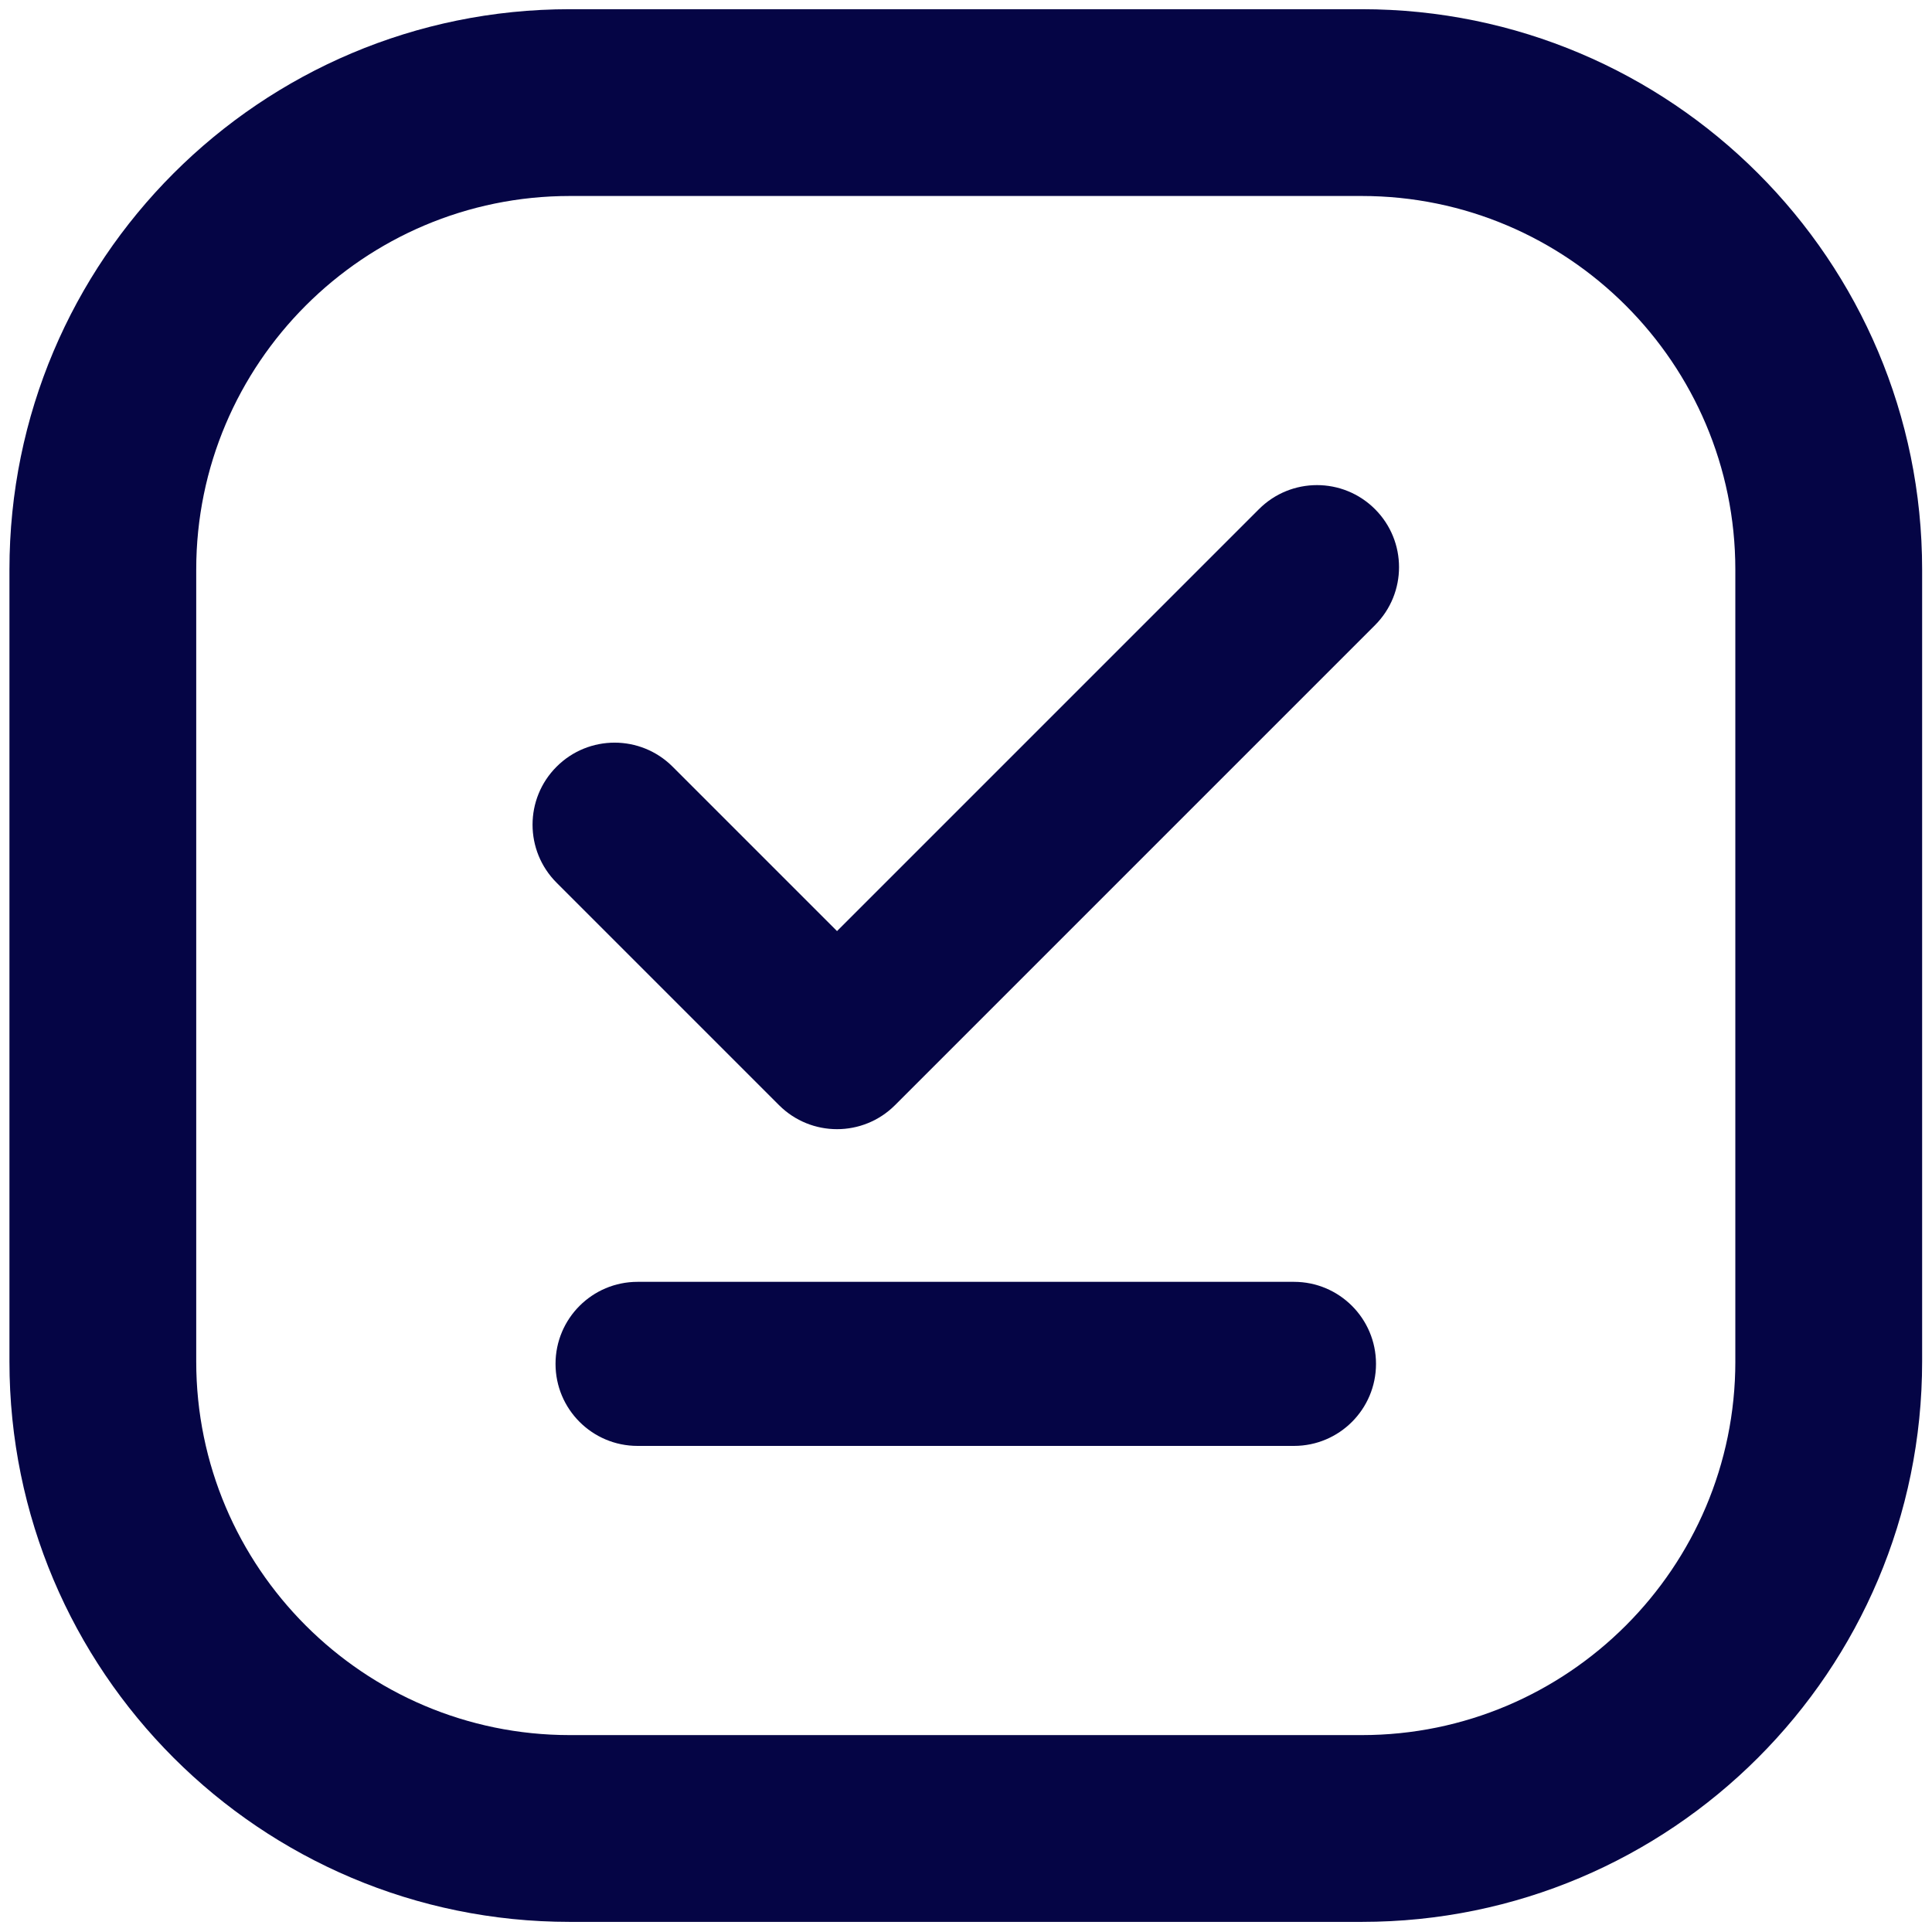
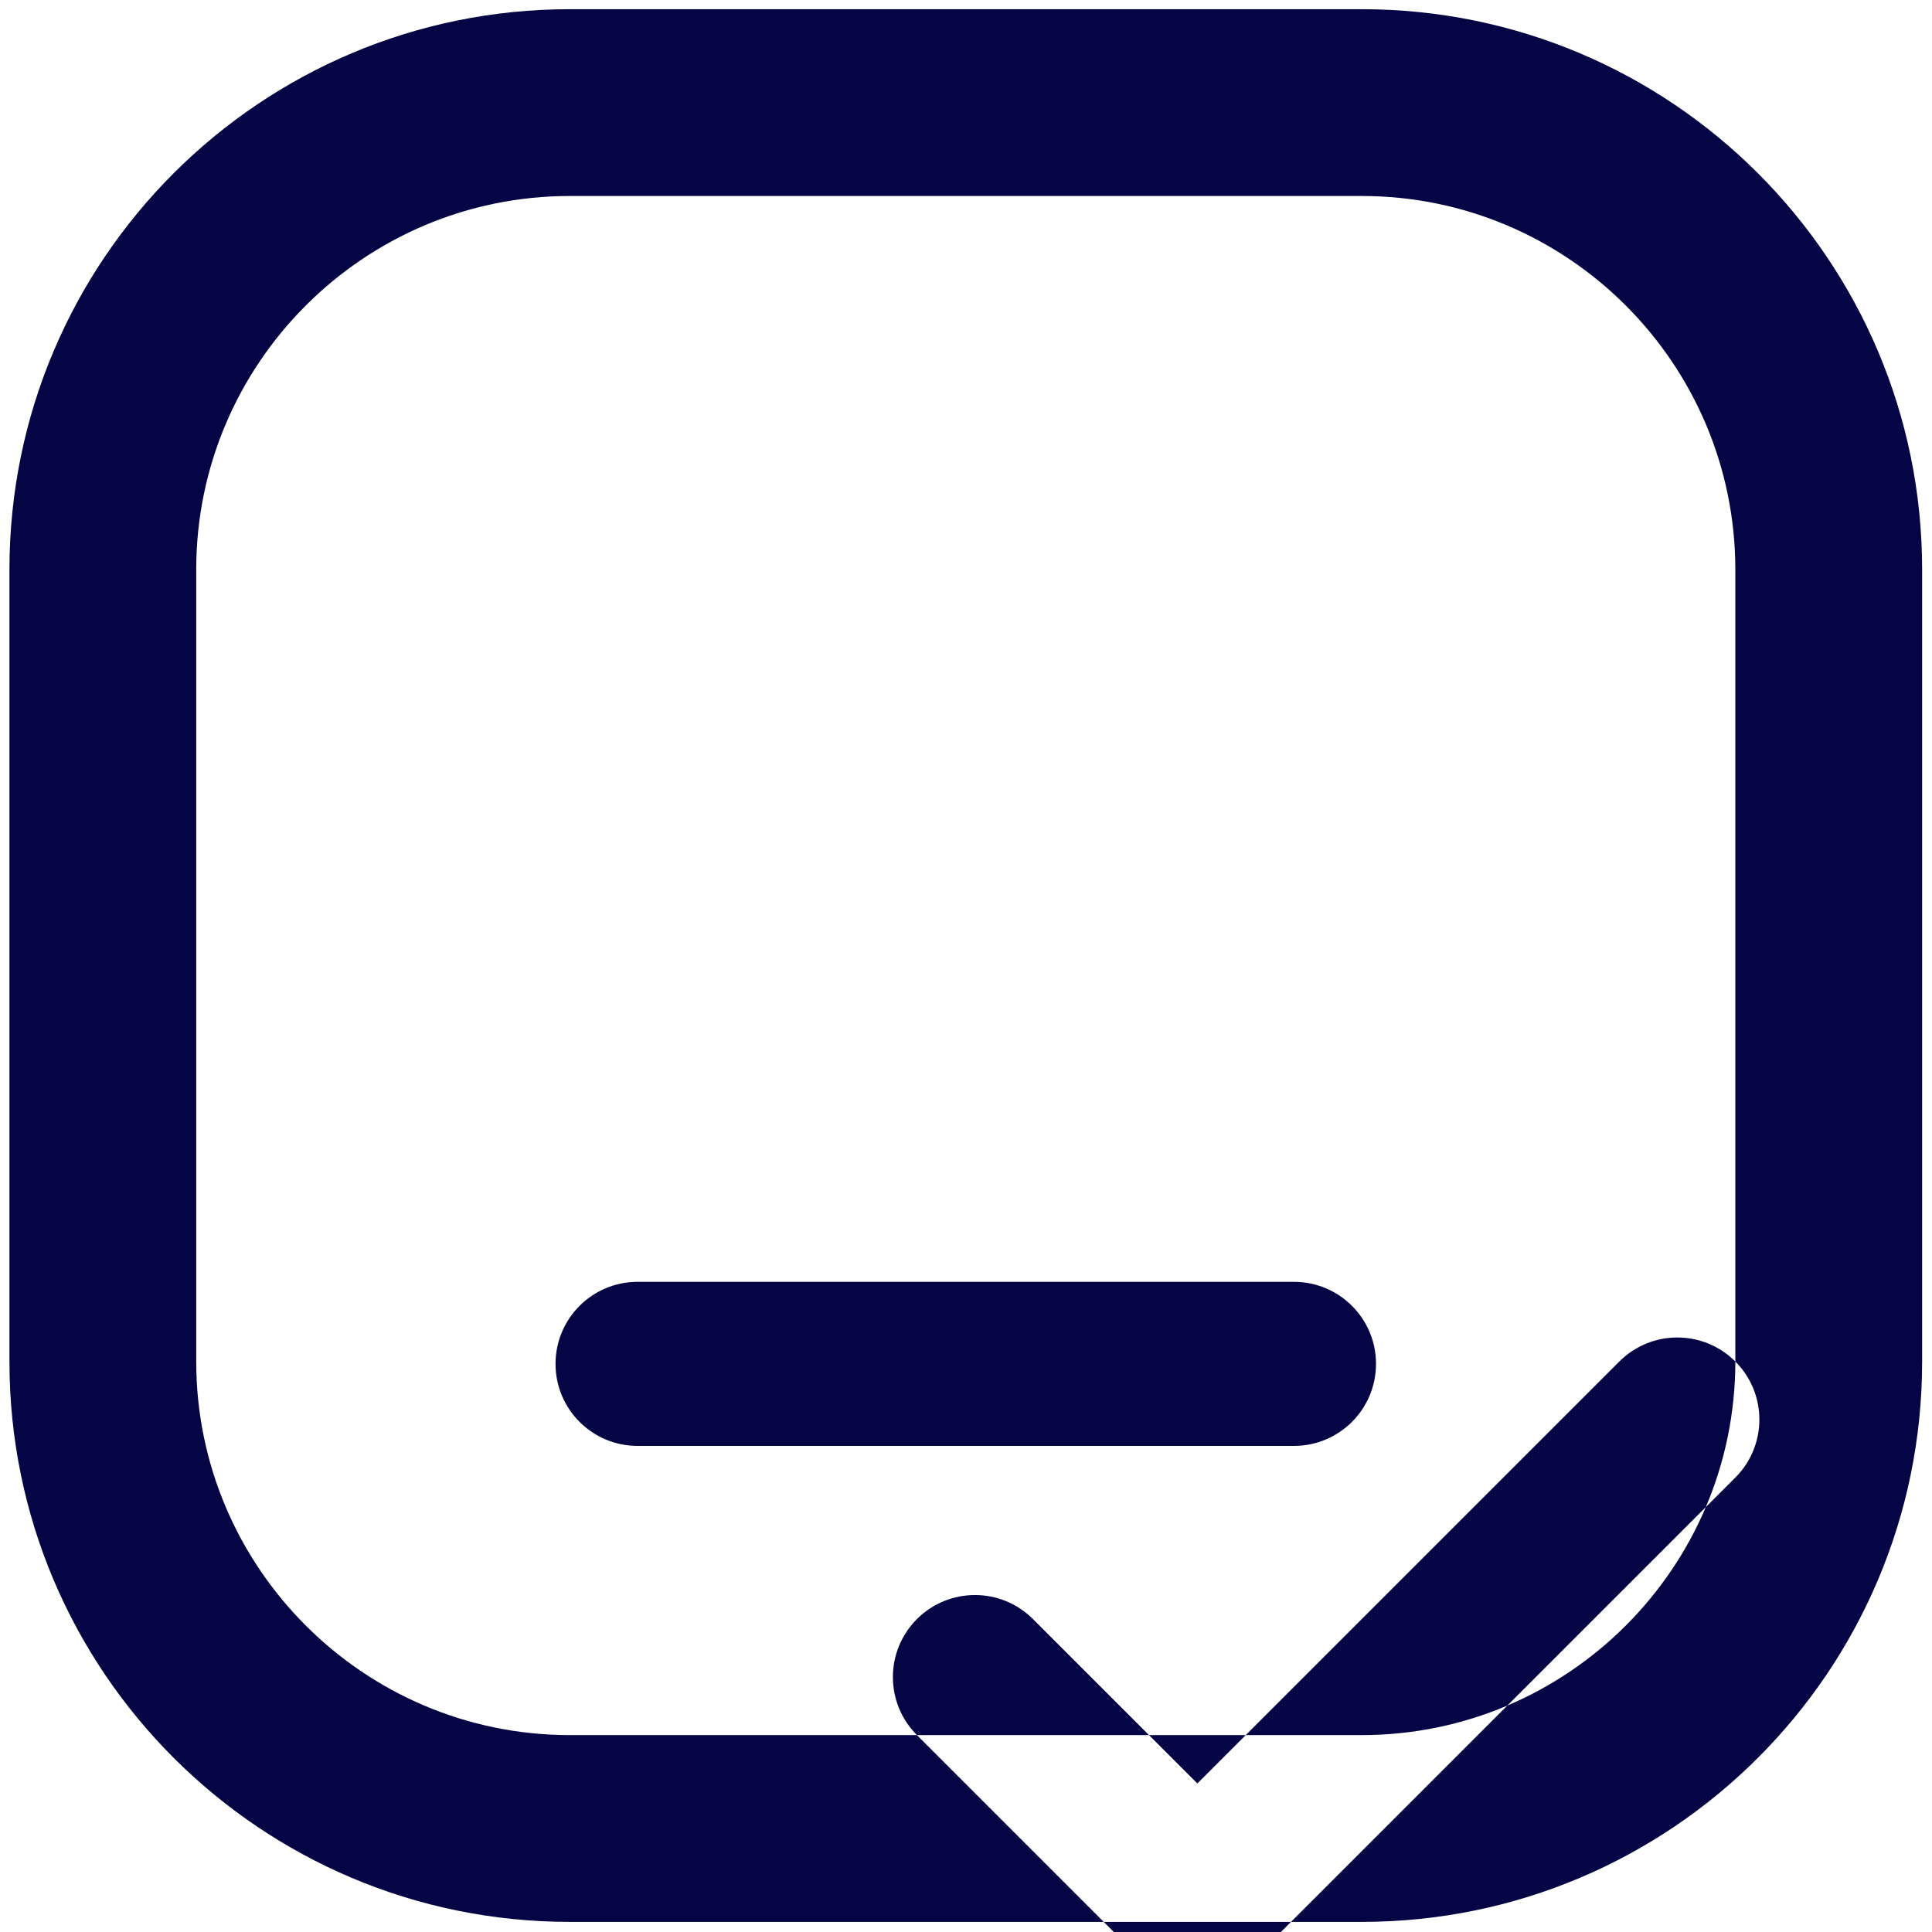
<svg xmlns="http://www.w3.org/2000/svg" id="Layer_1" viewBox="0 0 1417.32 1417.32">
  <defs>
    <style>      .st0 {        fill: #050545;      }    </style>
  </defs>
  <g id="Icon">
-     <path id="_37" class="st0" d="M999,6.75H418C190.98,6.75,6.93,190.8,6.93,417.83v580.99c0,227.03,184.05,411.08,411.08,411.08h580.99c227.03,0,411.08-184.05,411.08-411.08V417.83c0-227.03-184.05-411.08-411.08-411.08ZM1273.05,998.82c0,151.11-122.94,274.05-274.05,274.05H418c-151.11,0-274.05-122.94-274.05-274.05V417.83c0-151.11,122.94-274.05,274.05-274.05h580.99c151.11,0,274.05,122.94,274.05,274.05v580.99ZM1008.7,373.51c23.51,23.51,23.51,61.61,0,85.12l-352.1,352.1c-23.51,23.51-61.61,23.51-85.12,0l-163.17-163.17c-23.51-23.51-23.51-61.61,0-85.12s61.61-23.51,85.12,0l120.61,120.61,309.54-309.54c23.51-23.51,61.61-23.51,85.12,0h0ZM467.72,940.36h481.54c33.24,0,60.18,26.94,60.18,60.18s-26.94,60.18-60.18,60.18h-481.54c-33.24,0-60.18-26.94-60.18-60.18s26.94-60.18,60.18-60.18Z" />
+     <path id="_37" class="st0" d="M999,6.75H418C190.98,6.75,6.93,190.8,6.93,417.83v580.99c0,227.03,184.05,411.08,411.08,411.08h580.99c227.03,0,411.08-184.05,411.08-411.08V417.83c0-227.03-184.05-411.08-411.08-411.08ZM1273.05,998.82c0,151.11-122.94,274.05-274.05,274.05H418c-151.11,0-274.05-122.94-274.05-274.05V417.83c0-151.11,122.94-274.05,274.05-274.05h580.99c151.11,0,274.05,122.94,274.05,274.05v580.99Zc23.51,23.51,23.51,61.61,0,85.12l-352.1,352.1c-23.51,23.51-61.61,23.51-85.12,0l-163.17-163.17c-23.51-23.51-23.51-61.61,0-85.12s61.61-23.51,85.12,0l120.61,120.61,309.54-309.54c23.51-23.51,61.61-23.51,85.12,0h0ZM467.72,940.36h481.54c33.24,0,60.18,26.94,60.18,60.18s-26.94,60.18-60.18,60.18h-481.54c-33.24,0-60.18-26.94-60.18-60.18s26.94-60.18,60.18-60.18Z" />
  </g>
</svg>